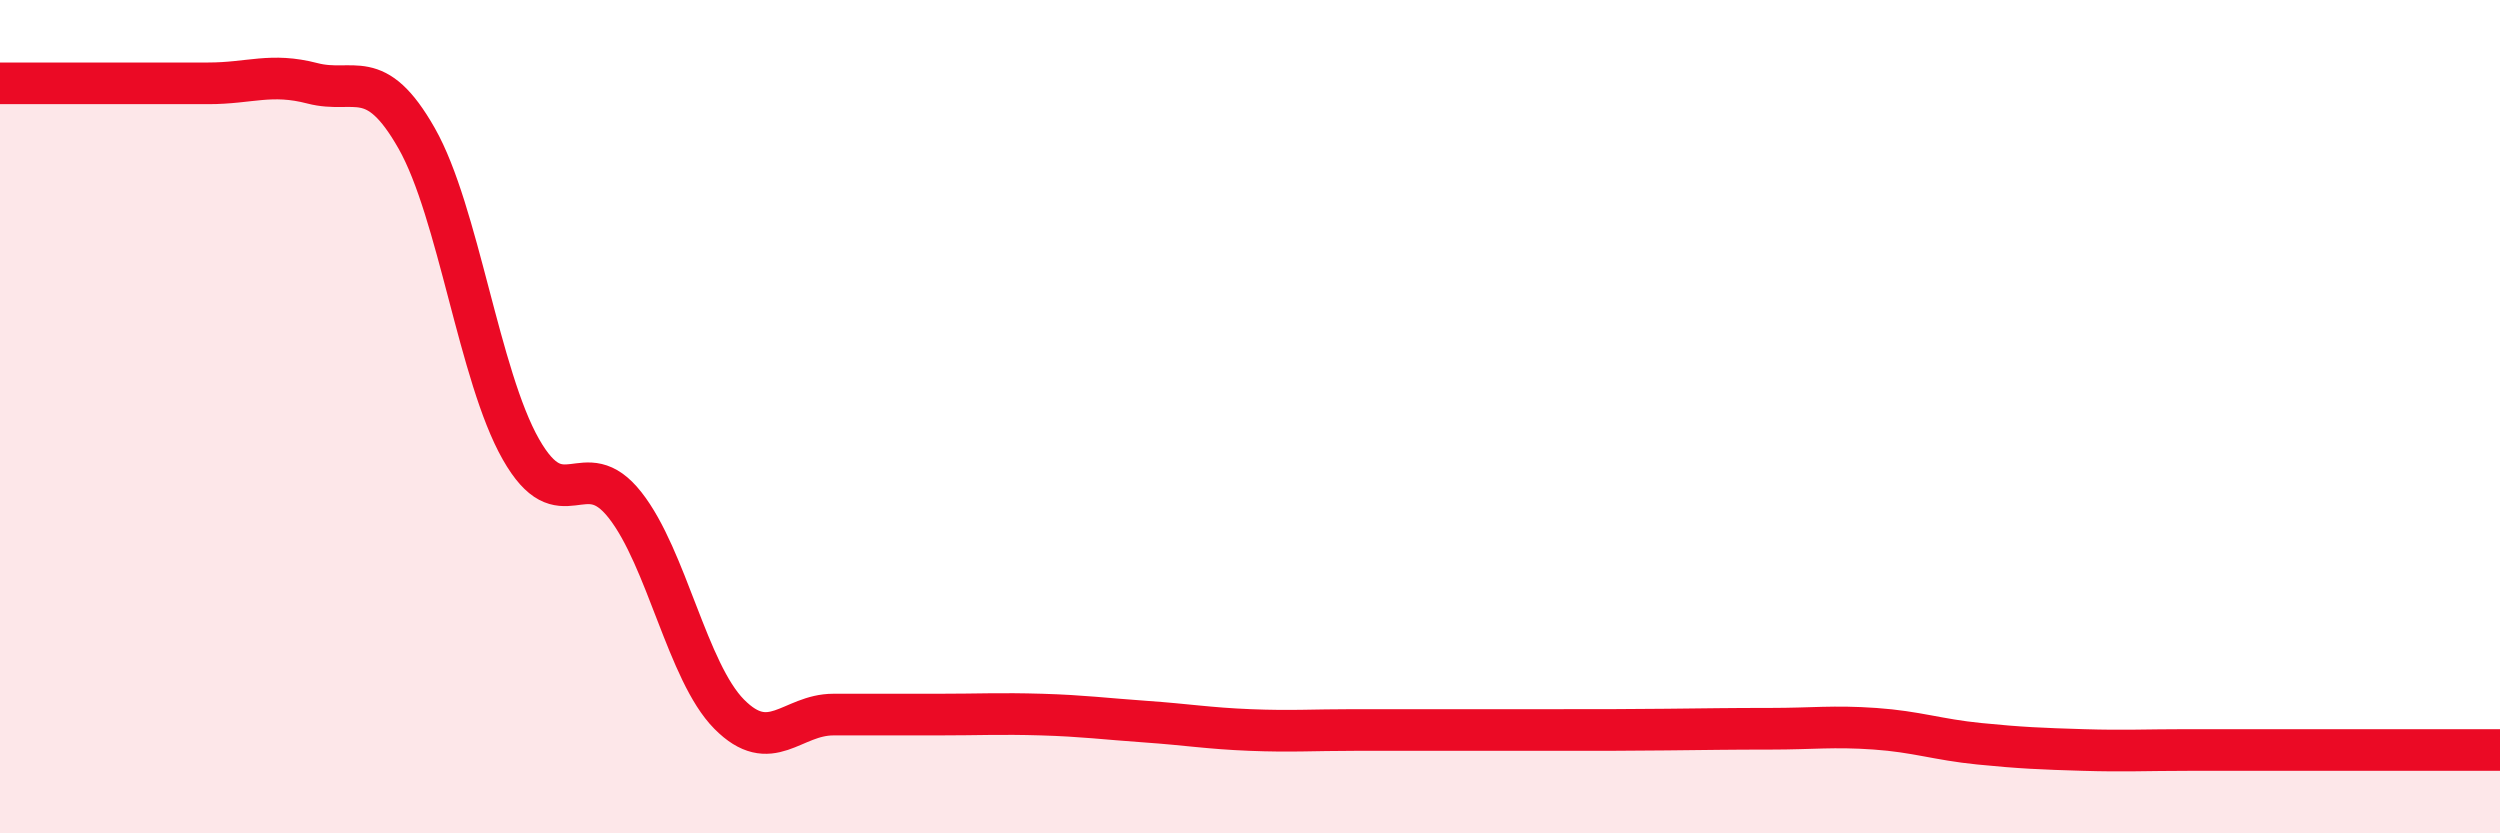
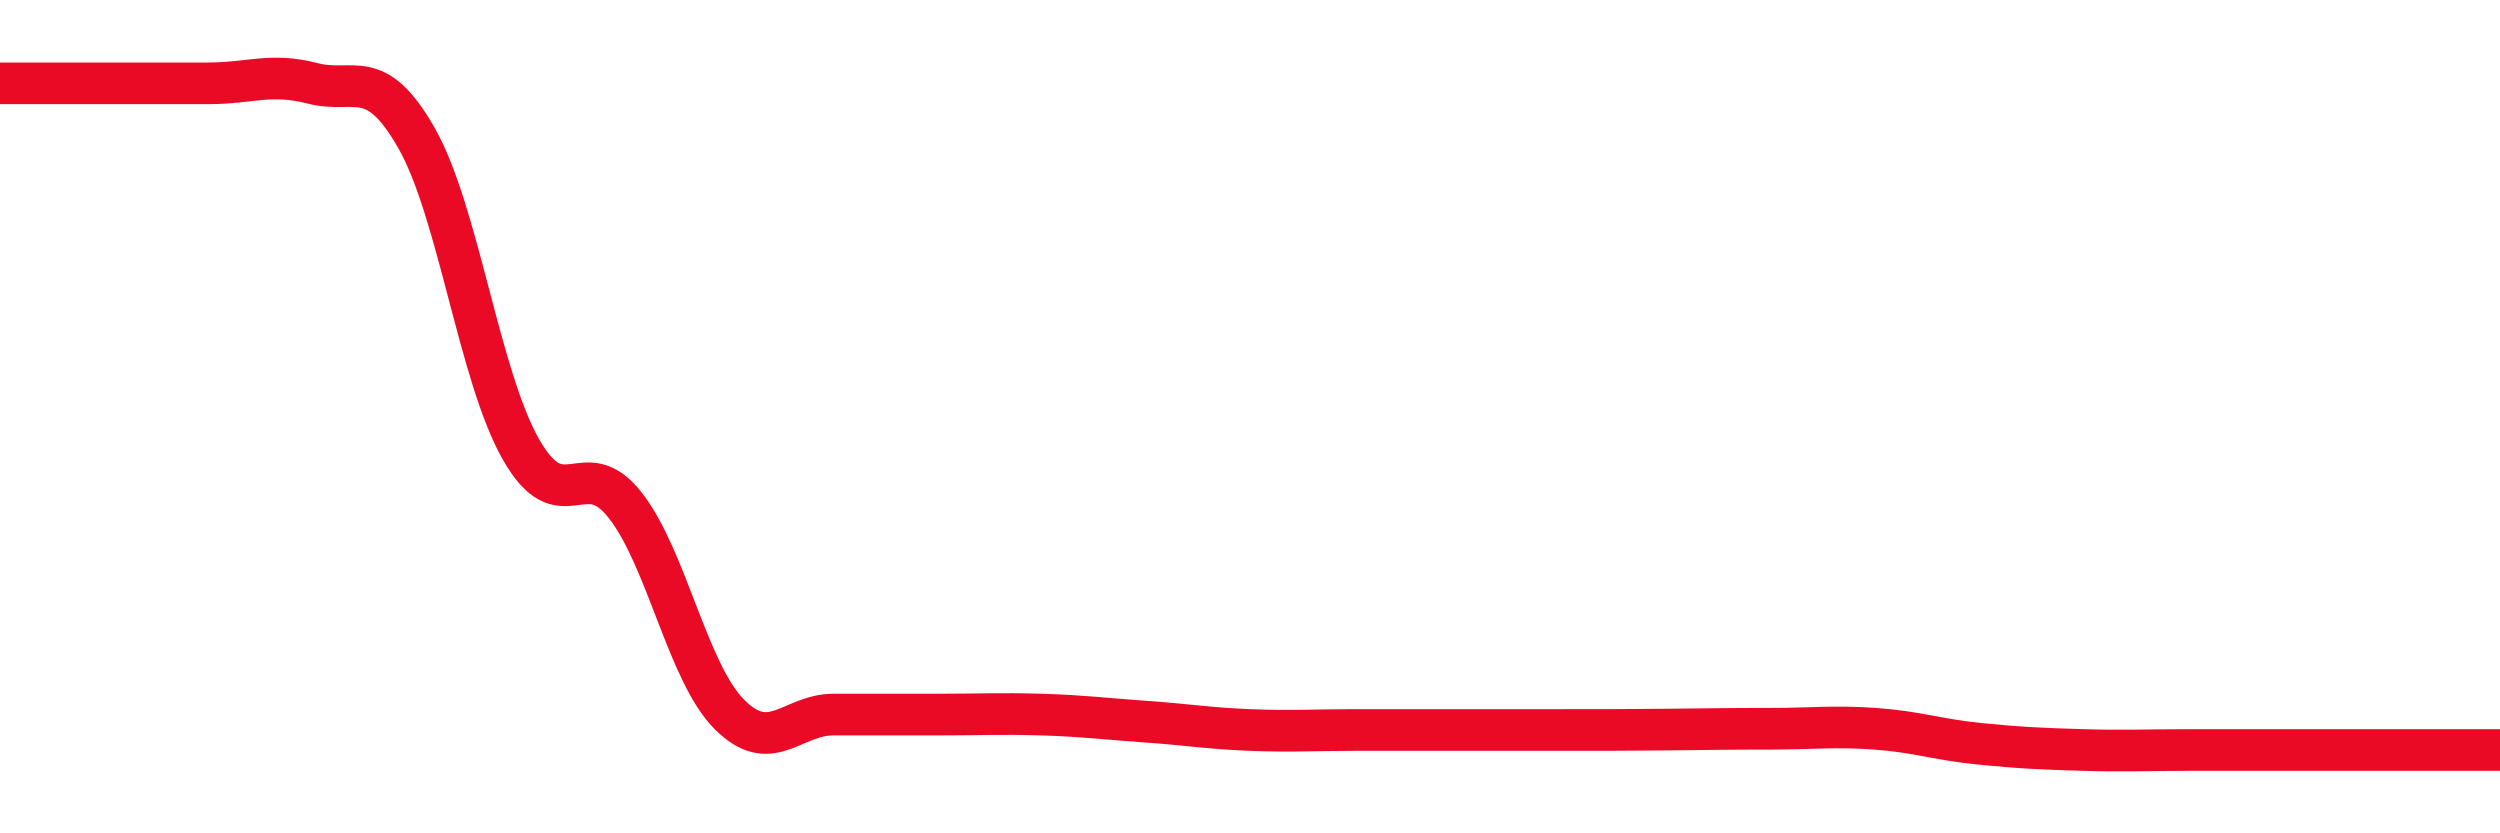
<svg xmlns="http://www.w3.org/2000/svg" width="60" height="20" viewBox="0 0 60 20">
-   <path d="M 0,2 C 0.5,2 1.5,2 2.5,2 C 3.5,2 4,2 5,2 C 6,2 6.5,1.74 7.5,2 C 8.5,2.26 9,1.56 10,3.32 C 11,5.08 11.5,9.02 12.5,10.78 C 13.5,12.54 14,10.85 15,12.12 C 16,13.39 16.5,16.13 17.5,17.14 C 18.5,18.15 19,17.15 20,17.15 C 21,17.15 21.5,17.15 22.5,17.15 C 23.5,17.15 24,17.12 25,17.15 C 26,17.18 26.5,17.25 27.5,17.32 C 28.5,17.39 29,17.48 30,17.52 C 31,17.56 31.5,17.52 32.5,17.52 C 33.5,17.52 34,17.52 35,17.52 C 36,17.52 36.5,17.52 37.5,17.52 C 38.5,17.52 39,17.52 40,17.51 C 41,17.5 41.5,17.49 42.5,17.49 C 43.5,17.49 44,17.42 45,17.49 C 46,17.56 46.5,17.75 47.5,17.85 C 48.5,17.95 49,17.97 50,18 C 51,18.03 51.5,18 52.5,18 C 53.5,18 53.5,18 55,18 C 56.5,18 59,18 60,18L60 20L0 20Z" fill="#EB0A25" opacity="0.1" stroke-linecap="round" stroke-linejoin="round" />
  <path d="M 0,2 C 0.5,2 1.5,2 2.5,2 C 3.5,2 4,2 5,2 C 6,2 6.5,1.74 7.5,2 C 8.5,2.26 9,1.56 10,3.32 C 11,5.08 11.5,9.02 12.5,10.78 C 13.5,12.54 14,10.85 15,12.12 C 16,13.39 16.5,16.13 17.5,17.14 C 18.5,18.15 19,17.15 20,17.15 C 21,17.15 21.5,17.15 22.5,17.15 C 23.5,17.15 24,17.12 25,17.15 C 26,17.18 26.5,17.25 27.5,17.32 C 28.5,17.39 29,17.48 30,17.52 C 31,17.56 31.5,17.52 32.5,17.52 C 33.5,17.52 34,17.52 35,17.52 C 36,17.52 36.5,17.52 37.5,17.52 C 38.5,17.52 39,17.52 40,17.51 C 41,17.5 41.5,17.49 42.5,17.49 C 43.5,17.49 44,17.42 45,17.49 C 46,17.56 46.5,17.75 47.5,17.85 C 48.5,17.95 49,17.97 50,18 C 51,18.03 51.5,18 52.5,18 C 53.5,18 53.5,18 55,18 C 56.5,18 59,18 60,18" stroke="#EB0A25" stroke-width="1" fill="none" stroke-linecap="round" stroke-linejoin="round" />
</svg>